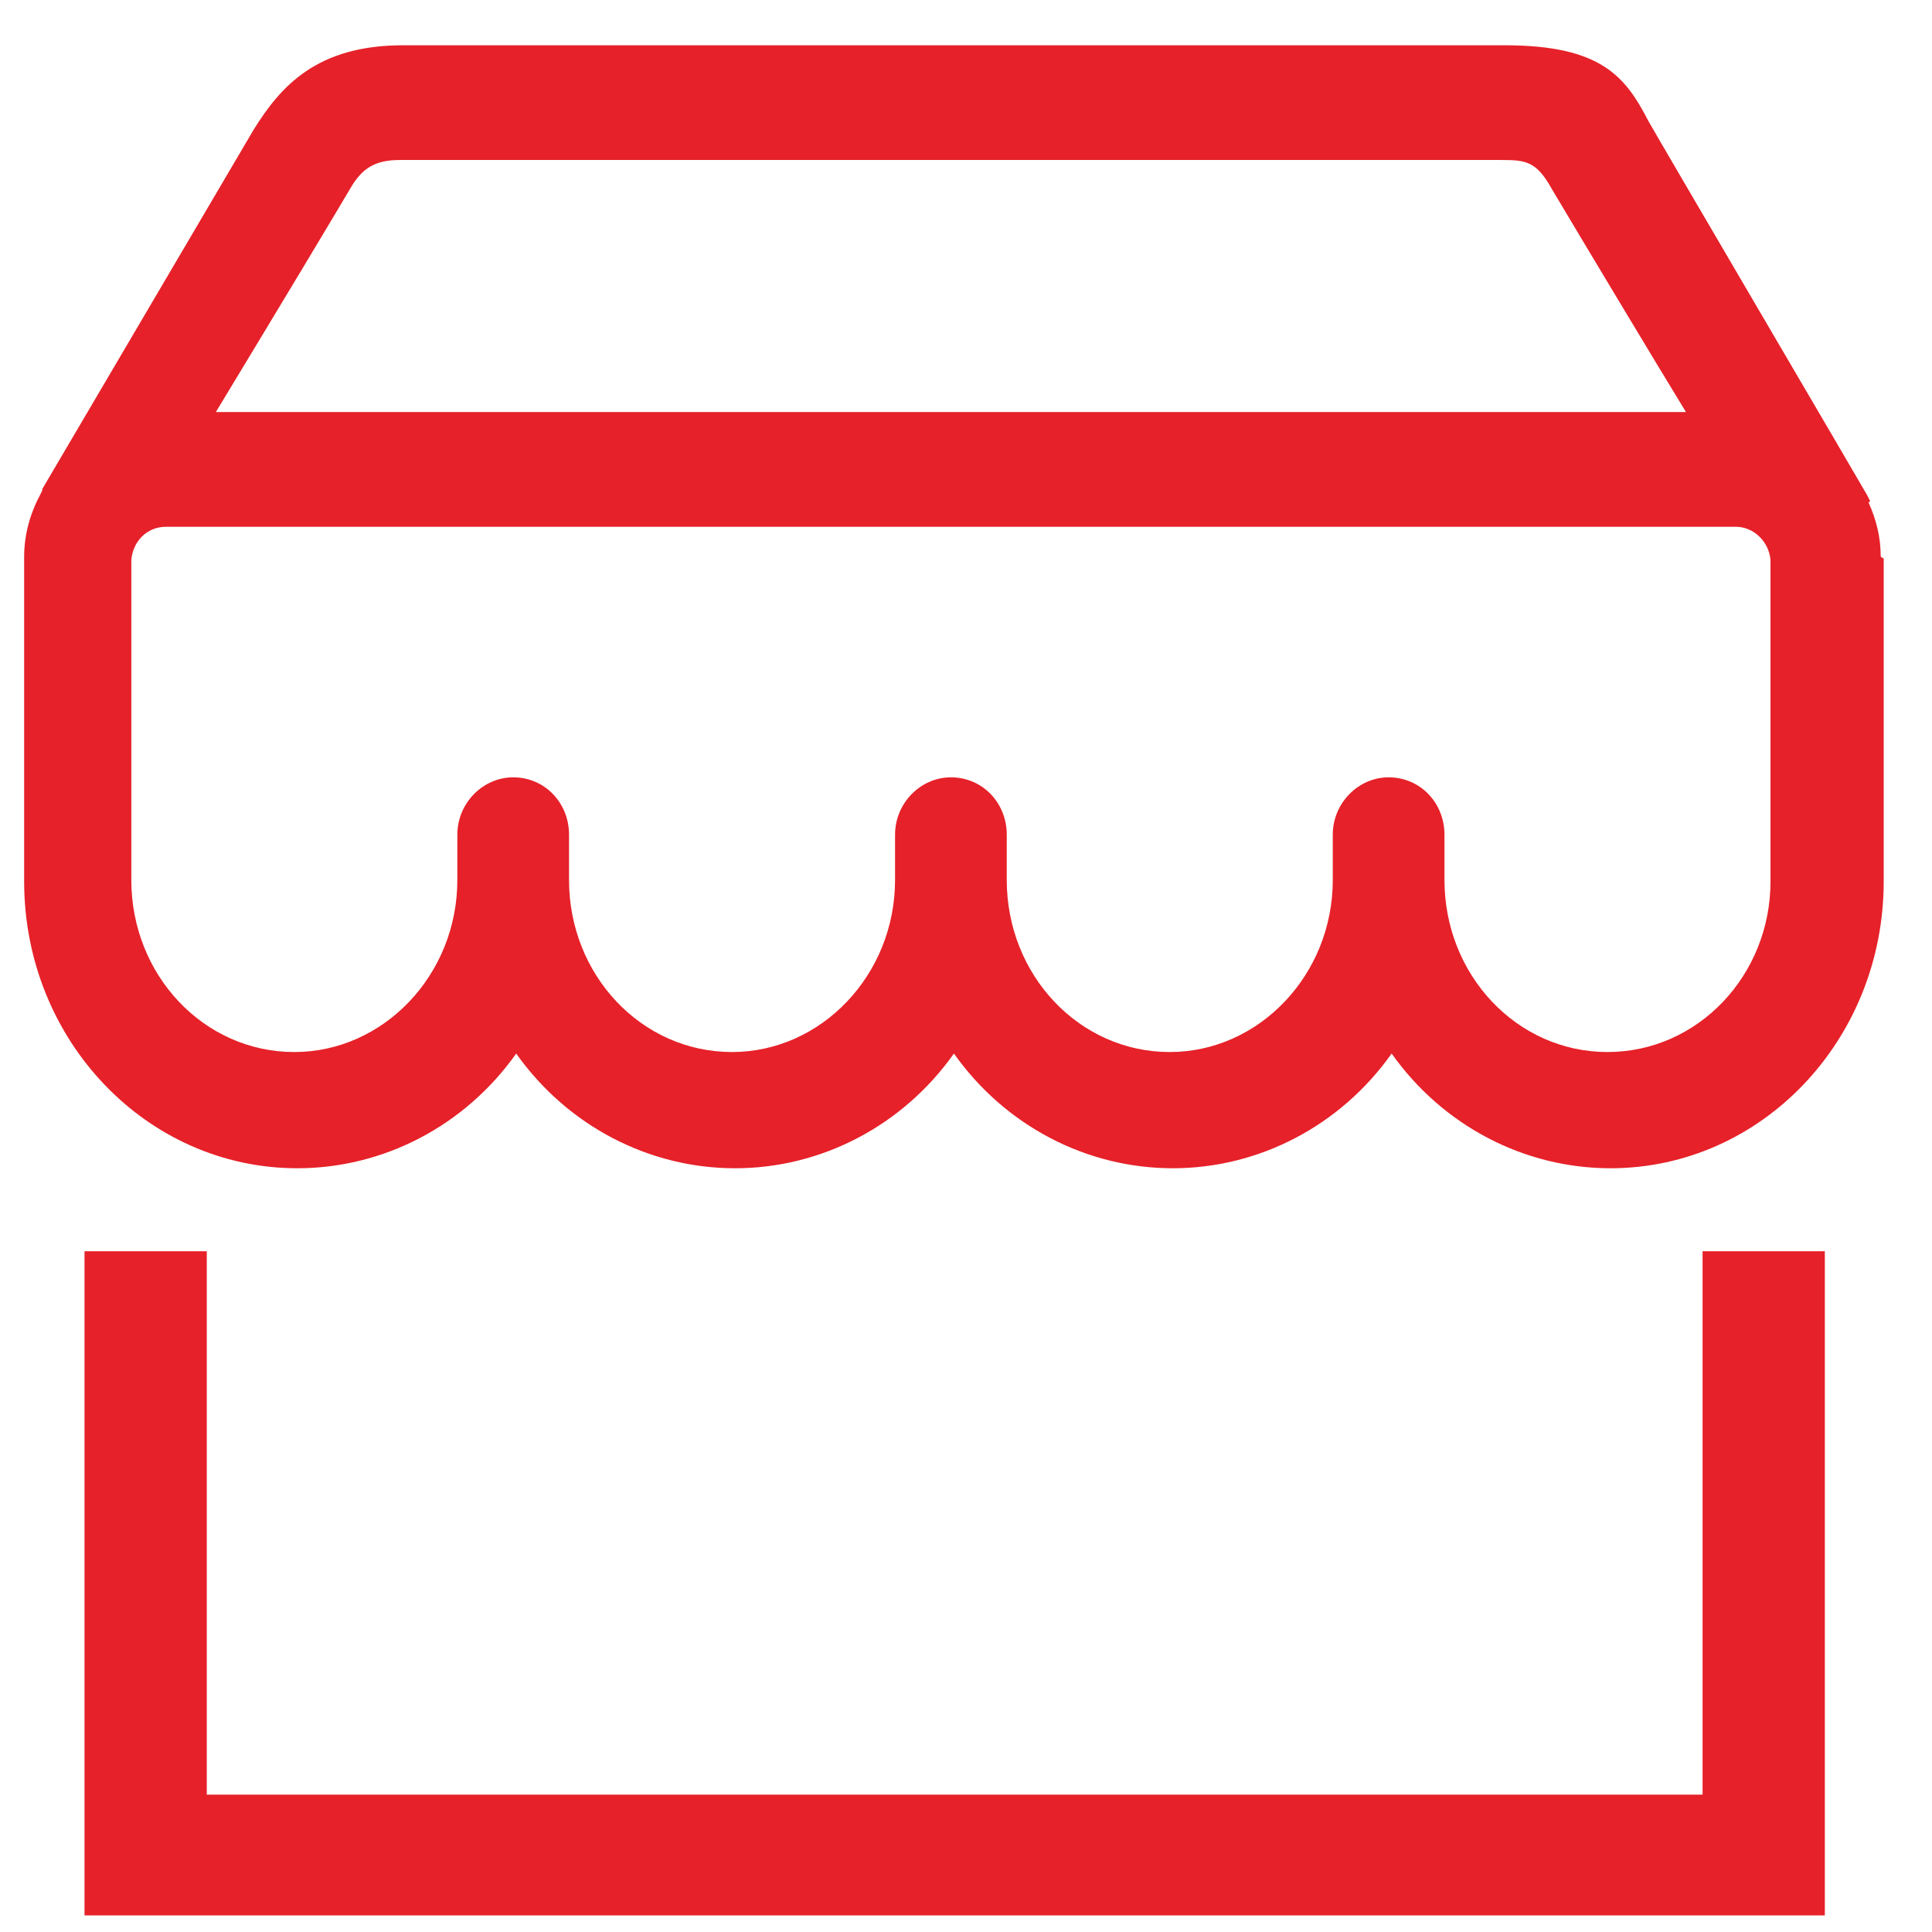
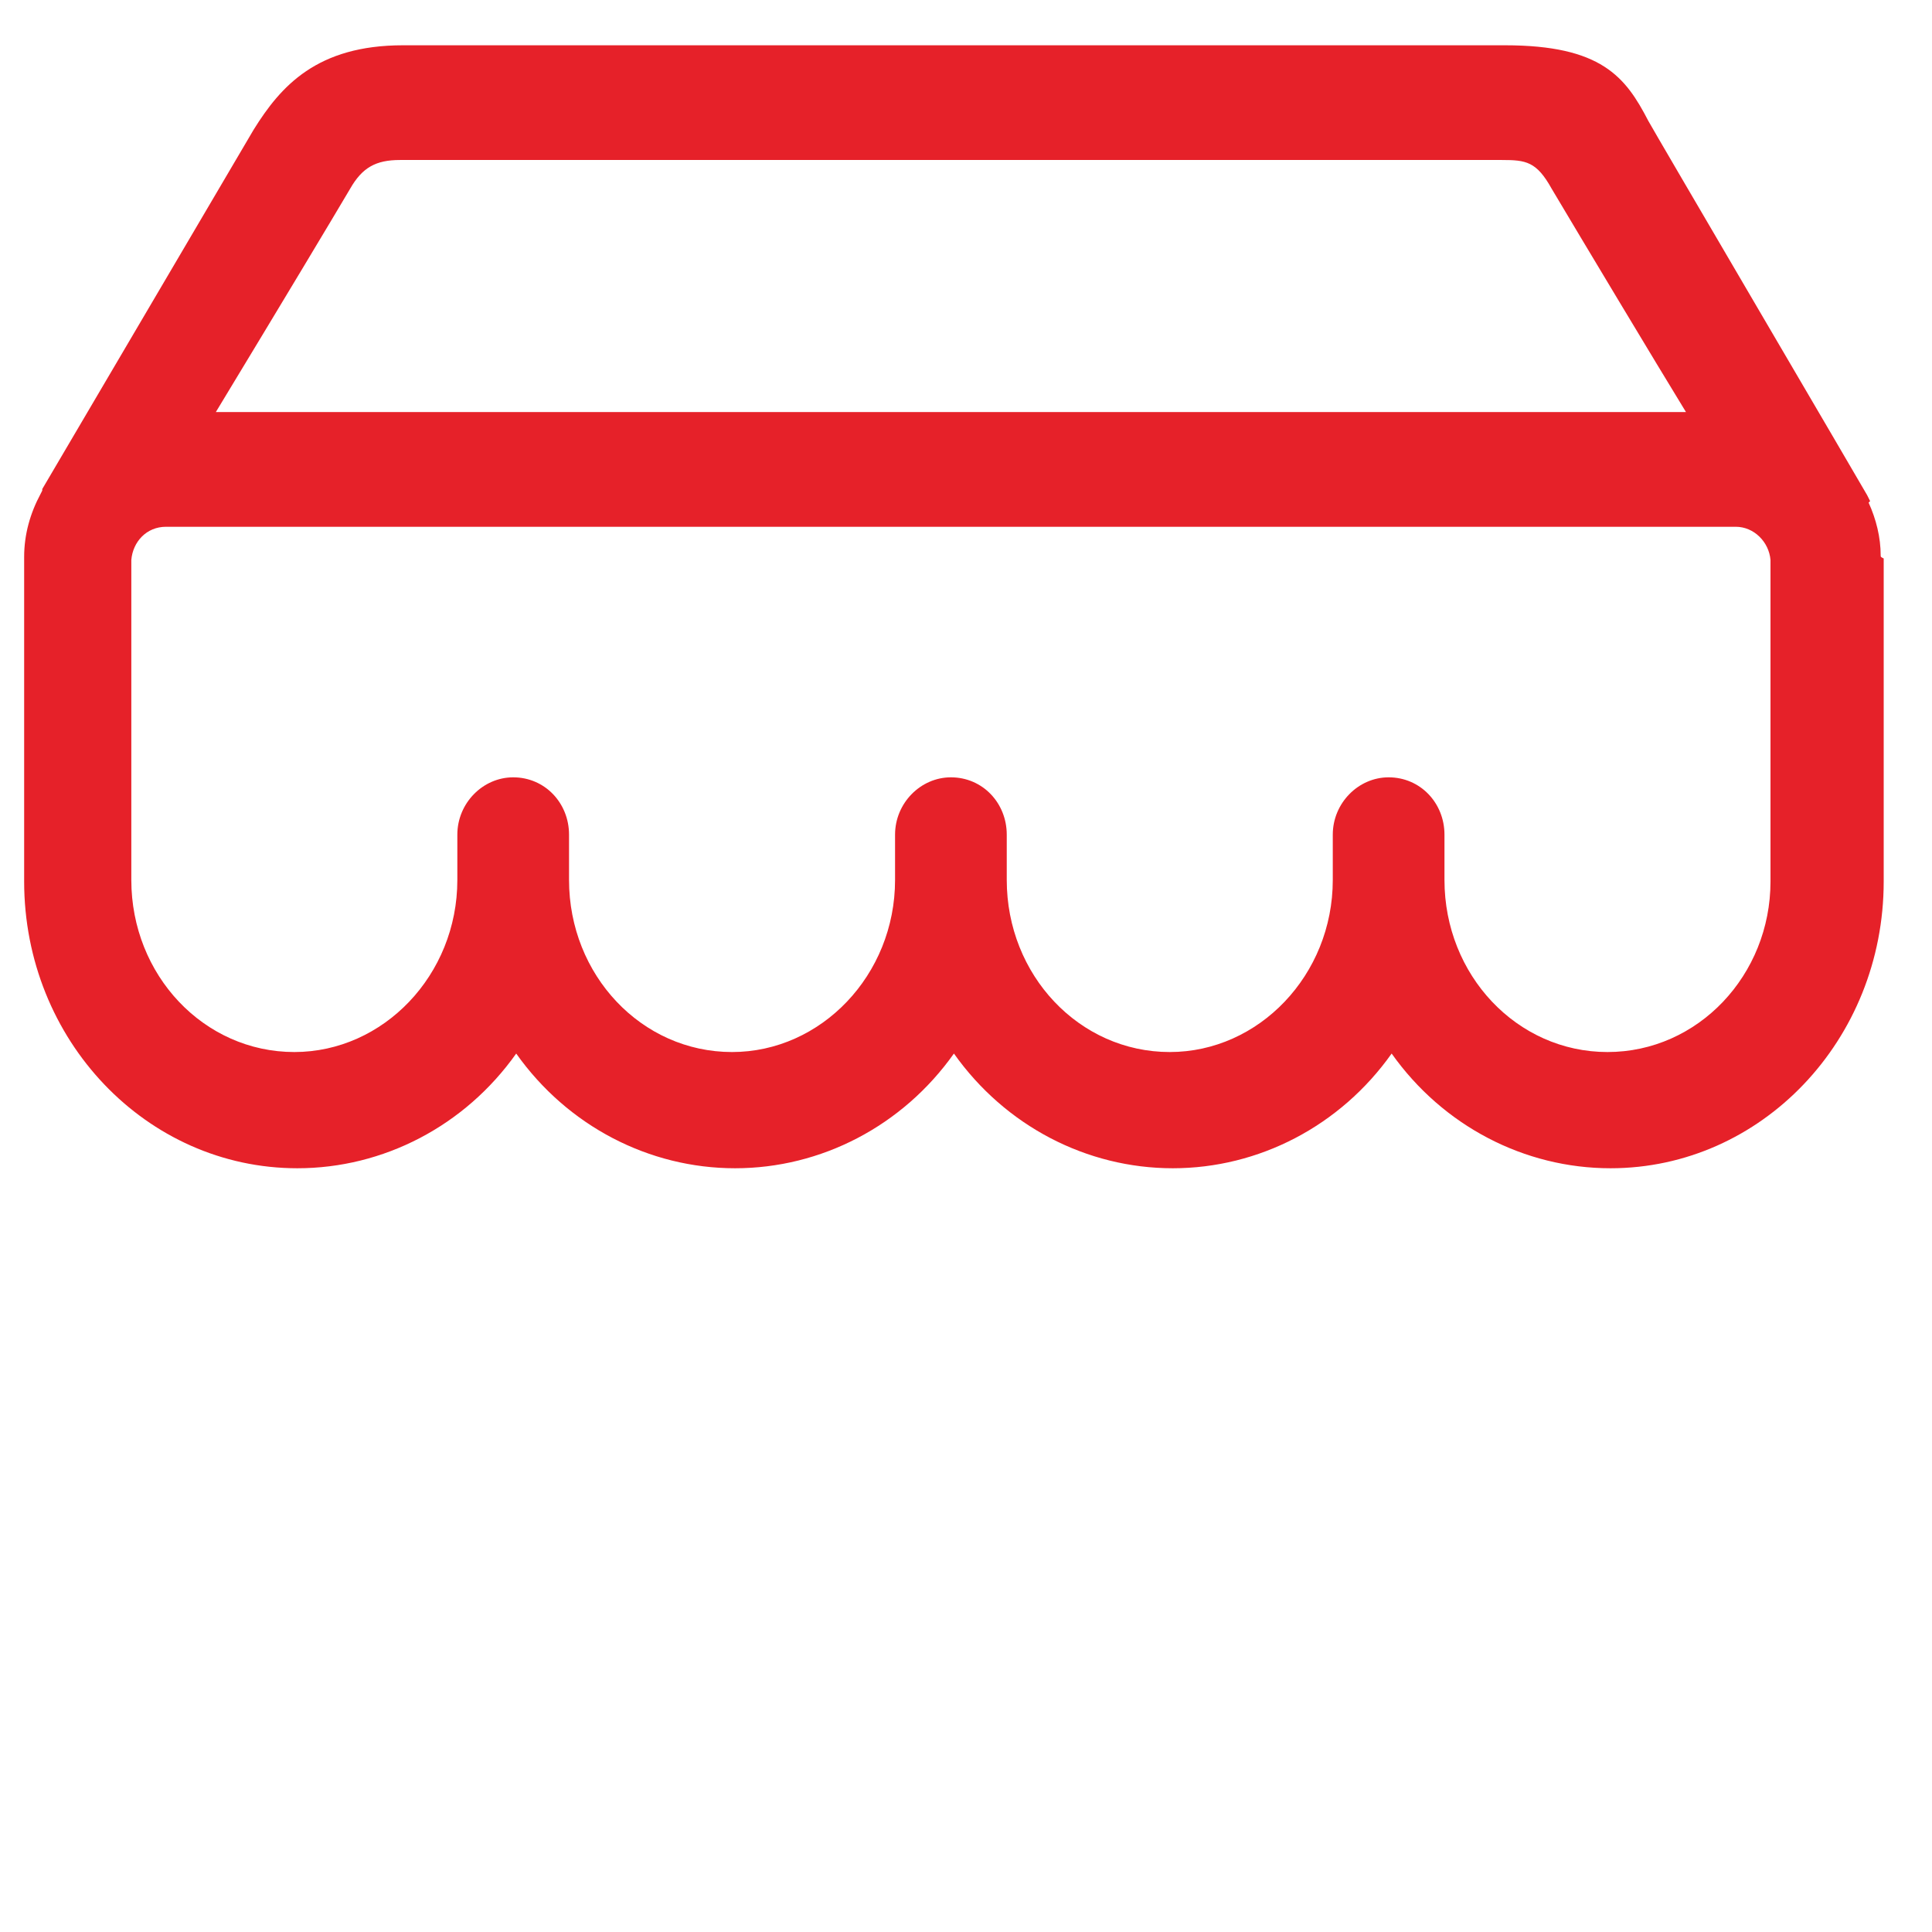
<svg xmlns="http://www.w3.org/2000/svg" version="1.1" id="图层_1" x="0px" y="0px" viewBox="0 0 128 128" style="enable-background:new 0 0 128 128;" xml:space="preserve">
  <style type="text/css">
	.st0{fill:#E62129;}
</style>
-   <path class="st0" d="M112.8,118.9H13.7v-36H5.6v44h5.6v0H117v0h3.9v-44h-8.1V118.9z" />
  <path class="st0" d="M124.6,36.8c0-1.2-0.3-2.4-0.8-3.5l0.1-0.1l-0.2-0.4c-0.1-0.2-14.3-24.4-14.5-24.8c-1.5-2.9-3.1-5-9.5-5h-73  c-5.7,0-8.1,2.7-9.9,5.6l-14,23.8l0,0.1l-0.1,0.2v0c-0.7,1.3-1.1,2.7-1.1,4.2c0,0.1,0,0.1,0,0.2v21.3c0,10.5,8.1,19,18.1,19  c5.7,0,11.1-2.8,14.5-7.6c3.4,4.8,8.8,7.6,14.5,7.6c5.7,0,11.1-2.8,14.5-7.6c3.4,4.8,8.8,7.6,14.5,7.6c5.7,0,11.1-2.8,14.5-7.6  c3.4,4.8,8.8,7.6,14.5,7.6c10,0,18.1-8.5,18.1-19V37C124.6,36.9,124.6,36.9,124.6,36.8z M14.3,27.3c4.6-7.6,7.6-12.6,8.9-14.8  c0.8-1.4,1.7-1.9,3.3-1.9h73c1.6,0,2.3,0.1,3.3,1.9c1.9,3.2,7,11.7,8.9,14.8H14.3z M106.5,69.7c-6,0-10.8-5.1-10.8-11.4v-3  c0-2.1-1.6-3.8-3.7-3.8c-2,0-3.7,1.7-3.7,3.8v3c0,6.3-4.9,11.4-10.8,11.4c-6,0-10.8-5.1-10.8-11.4v-3c0-2.1-1.6-3.8-3.7-3.8  c-2,0-3.7,1.7-3.7,3.8v3c0,6.3-4.9,11.4-10.8,11.4c-6,0-10.8-5.1-10.8-11.4v-3c0-2.1-1.6-3.8-3.7-3.8c-2,0-3.7,1.7-3.7,3.8v3  c0,6.3-4.9,11.4-10.8,11.4c-6,0-10.8-5.1-10.8-11.4V37.1c0.1-1.2,1-2.2,2.3-2.2h104c1.2,0,2.2,1,2.3,2.2l0,21.3  C117.3,64.6,112.5,69.7,106.5,69.7z" />
</svg>